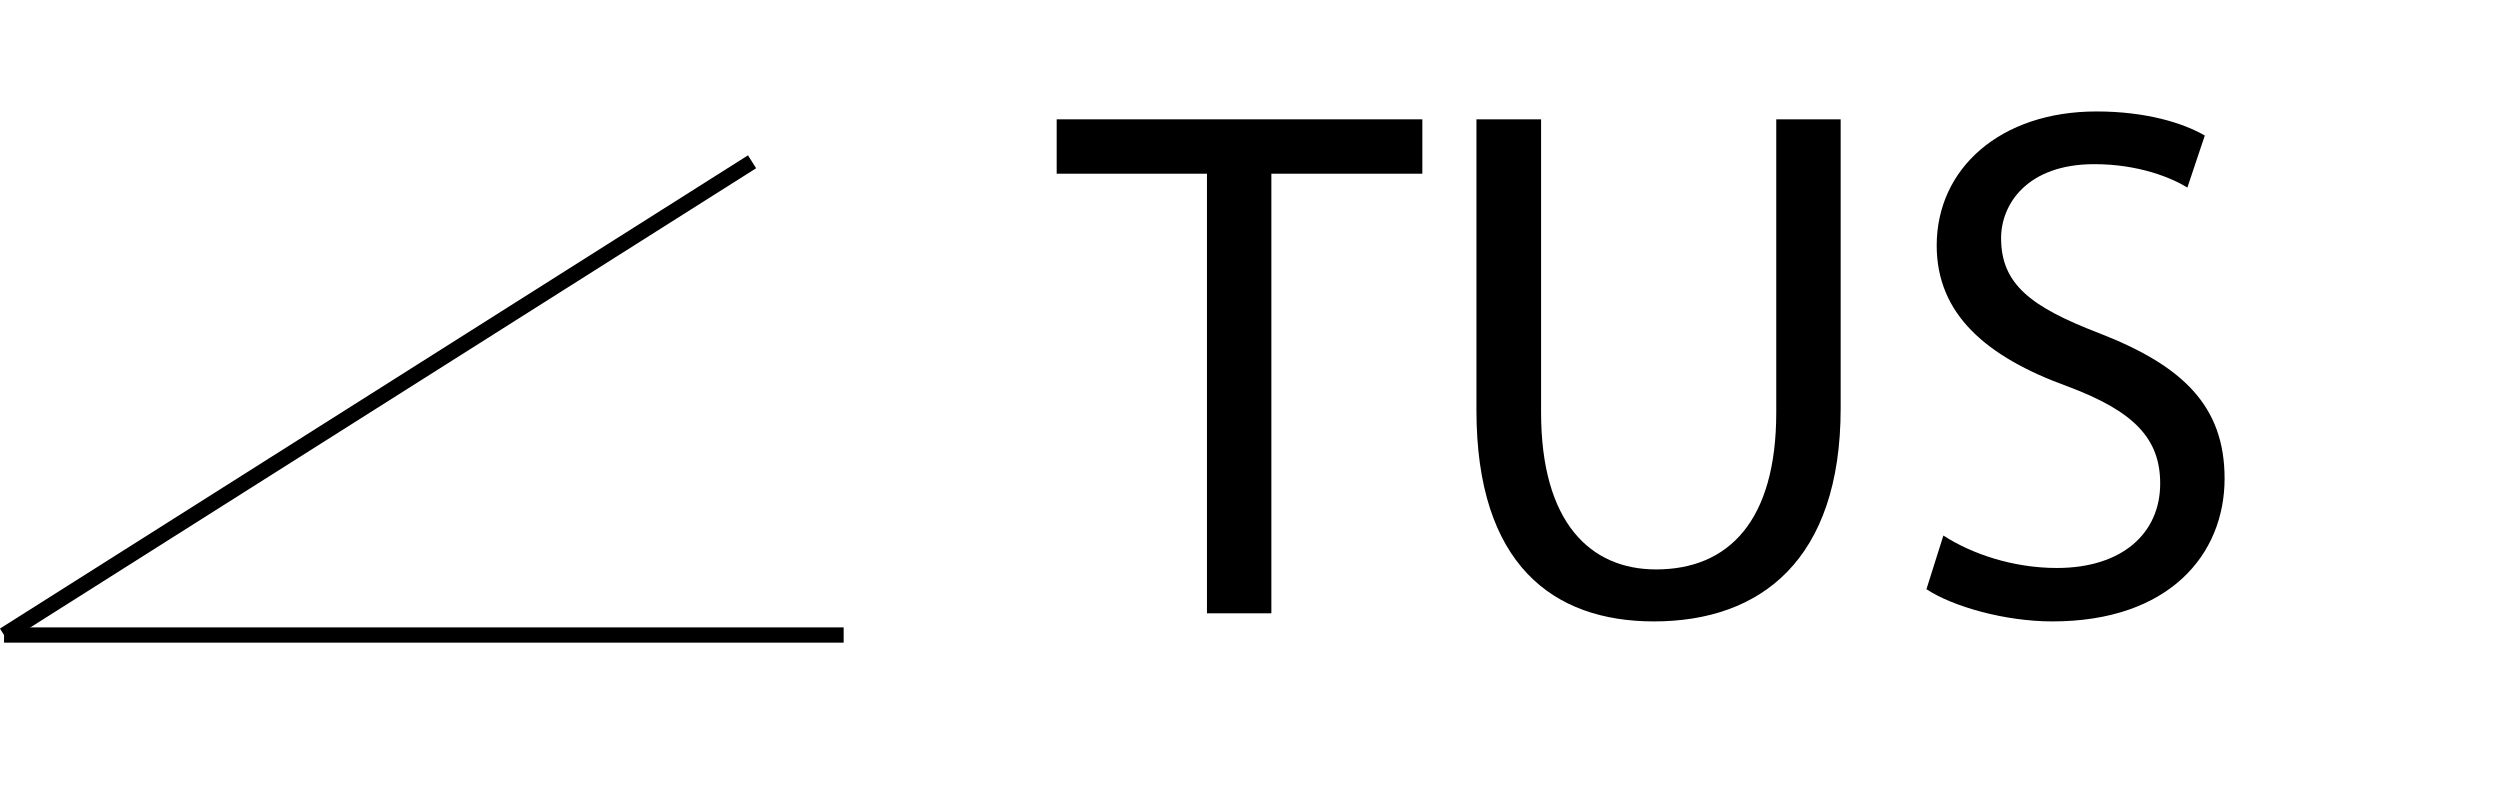
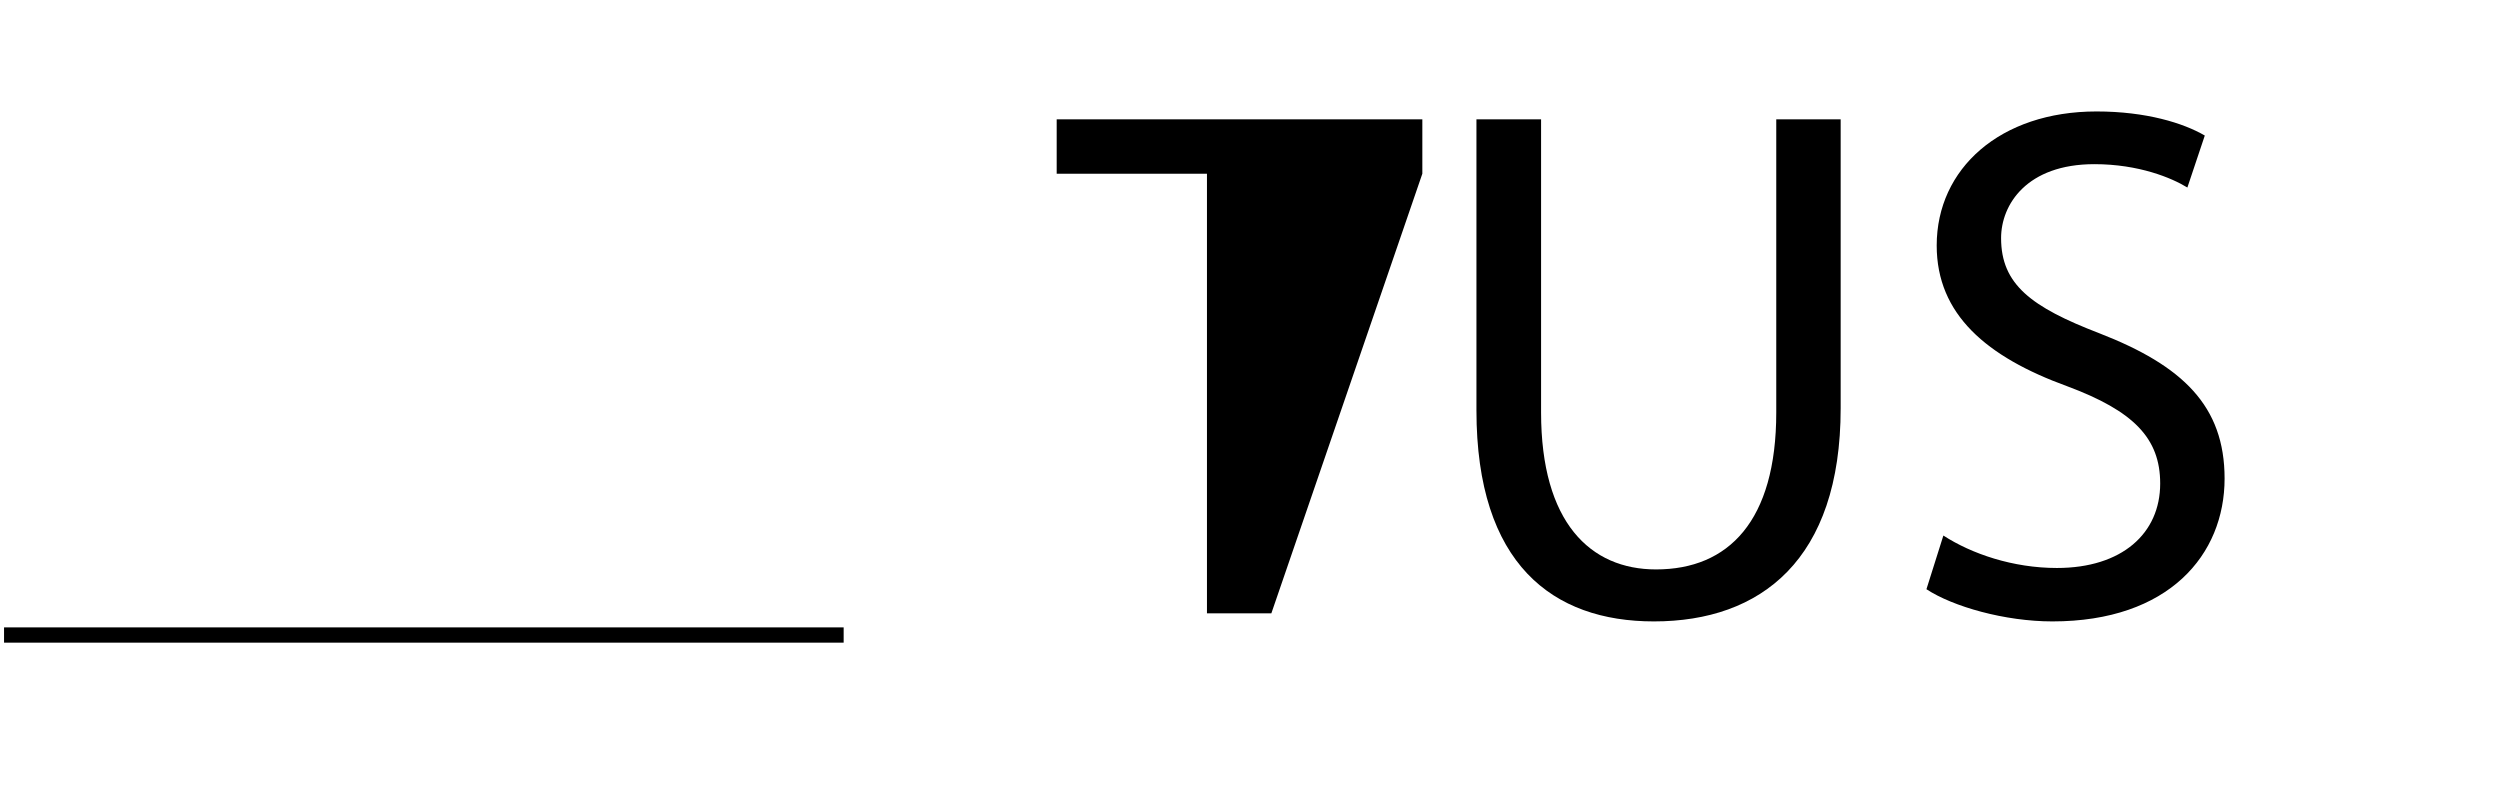
<svg xmlns="http://www.w3.org/2000/svg" xmlns:xlink="http://www.w3.org/1999/xlink" width="163.767pt" height="52.177pt" viewBox="0 0 163.767 52.177" version="1.1">
  <defs>
    <g>
      <symbol overflow="visible" id="glyph0-0">
        <path style="stroke:none;" d="M 0 0 L 24 0 L 24 -33.594 L 0 -33.594 Z M 12 -18.953 L 3.844 -31.203 L 20.156 -31.203 Z M 13.438 -16.797 L 21.594 -29.047 L 21.594 -4.562 Z M 3.844 -2.406 L 12 -14.641 L 20.156 -2.406 Z M 2.406 -29.047 L 10.562 -16.797 L 2.406 -4.562 Z M 2.406 -29.047 " />
      </symbol>
      <symbol overflow="visible" id="glyph0-1">
-         <path style="stroke:none;" d="M 9.797 0 L 14.016 0 L 14.016 -28.797 L 23.906 -28.797 L 23.906 -32.359 L -0.047 -32.359 L -0.047 -28.797 L 9.797 -28.797 Z M 9.797 0 " />
+         <path style="stroke:none;" d="M 9.797 0 L 14.016 0 L 23.906 -28.797 L 23.906 -32.359 L -0.047 -32.359 L -0.047 -28.797 L 9.797 -28.797 Z M 9.797 0 " />
      </symbol>
      <symbol overflow="visible" id="glyph0-2">
        <path style="stroke:none;" d="M 3.594 -32.359 L 3.594 -13.297 C 3.594 -3.219 8.594 0.531 15.219 0.531 C 22.219 0.531 27.453 -3.5 27.453 -13.438 L 27.453 -32.359 L 23.234 -32.359 L 23.234 -13.156 C 23.234 -6.047 20.109 -2.875 15.359 -2.875 C 11.047 -2.875 7.828 -5.953 7.828 -13.156 L 7.828 -32.359 Z M 3.594 -32.359 " />
      </symbol>
      <symbol overflow="visible" id="glyph0-3">
        <path style="stroke:none;" d="M 2.016 -1.578 C 3.75 -0.438 7.156 0.531 10.266 0.531 C 17.906 0.531 21.547 -3.844 21.547 -8.828 C 21.547 -13.578 18.812 -16.219 13.344 -18.344 C 8.875 -20.062 6.906 -21.547 6.906 -24.578 C 6.906 -26.781 8.594 -29.422 13.016 -29.422 C 15.938 -29.422 18.094 -28.516 19.109 -27.891 L 20.25 -31.297 C 18.859 -32.109 16.422 -32.875 13.156 -32.875 C 6.859 -32.875 2.688 -29.141 2.688 -24.094 C 2.688 -19.578 5.953 -16.797 11.234 -14.875 C 15.594 -13.25 17.328 -11.469 17.328 -8.5 C 17.328 -5.234 14.828 -2.969 10.562 -2.969 C 7.688 -2.969 4.984 -3.891 3.125 -5.094 Z M 2.016 -1.578 " />
      </symbol>
    </g>
    <clipPath id="clip1">
-       <path d="M 0 0 L 64 0 L 64 52.176 L 0 52.176 Z M 0 0 " />
-     </clipPath>
+       </clipPath>
  </defs>
  <g id="surface1">
    <g clip-path="url(#clip1)" clip-rule="nonzero">
      <path style="fill:none;stroke-width:1;stroke-linecap:butt;stroke-linejoin:miter;stroke:rgb(0%,0%,0%);stroke-opacity:1;stroke-miterlimit:10;" d="M -0.002 -0.001 L -49.002 -31.001 " transform="matrix(1,0,0,-1,49.267,10.597)" />
    </g>
    <path style="fill:none;stroke-width:1;stroke-linecap:butt;stroke-linejoin:miter;stroke:rgb(0%,0%,0%);stroke-opacity:1;stroke-miterlimit:10;" d="M -0.002 -0.001 L 54.998 -0.001 " transform="matrix(1,0,0,-1,0.267,41.597)" />
    <g style="fill:rgb(0%,0%,0%);fill-opacity:1;">
      <use xlink:href="#glyph0-1" x="69.267" y="40.176" />
      <use xlink:href="#glyph0-2" x="93.123" y="40.176" />
      <use xlink:href="#glyph0-3" x="124.179" y="40.176" />
    </g>
  </g>
</svg>